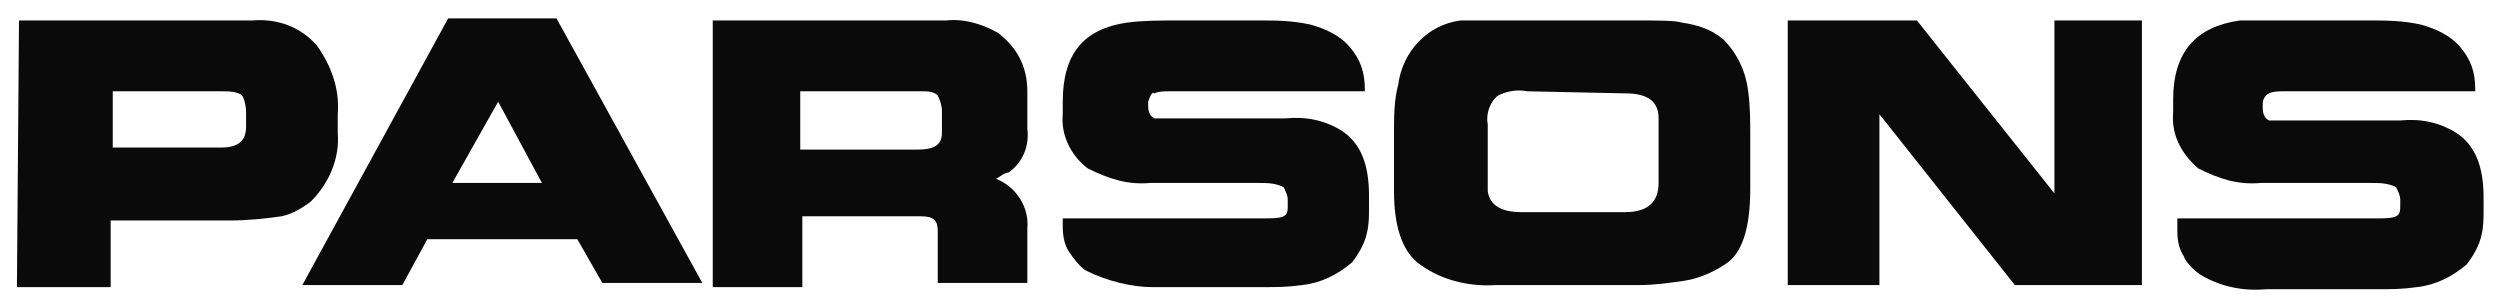
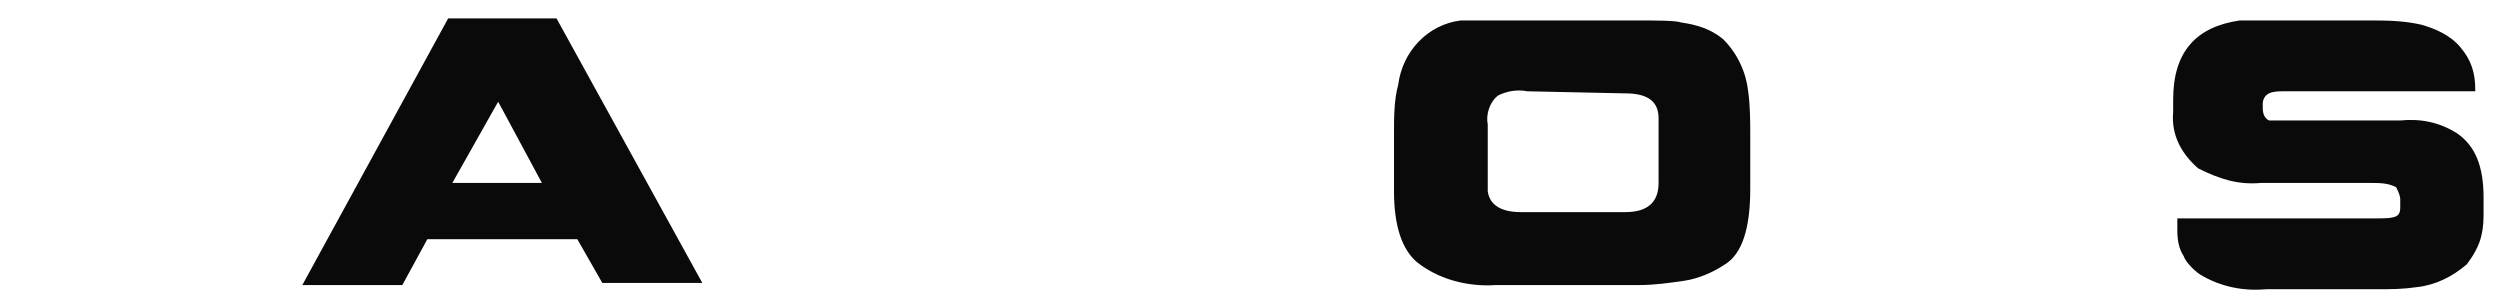
<svg xmlns="http://www.w3.org/2000/svg" version="1.1" id="Layer_1" x="0px" y="0px" viewBox="0 0 120 14.7" style="enable-background:new 0 0 120 14.7;" xml:space="preserve">
  <style type="text/css"> .st0{fill:#0A0A0A;} </style>
  <g id="Group_5997" transform="translate(-125.784 -360.372)">
    <g id="Group_6000" transform="translate(176.796 369.354)">
-       <path id="Path_56022" class="st0" d="M-50.1-8h11.2c1.2-0.1,2.3,0.3,3.1,1.2c0.7,1,1.1,2.1,1,3.3v0.9c0.1,1.2-0.4,2.4-1.3,3.3 C-36.5,1-37,1.3-37.5,1.4c-0.7,0.1-1.6,0.2-2.4,0.2h-5.8v3.2h-4.5L-50.1-8z M-45.6-1.9h5.2c0.8,0,1.2-0.3,1.2-1v-0.7 c0-0.3-0.1-0.7-0.2-0.8c-0.2-0.2-0.7-0.2-1-0.2h-5.2V-1.9z" />
      <path id="Path_56023" class="st0" d="M-31.7,4.7h-4.8l7-12.8h5.2l7,12.7h-4.8l-1.2-2.1h-7.2L-31.7,4.7z M-27.1-4.1l-2.2,3.9h4.3 L-27.1-4.1z" />
-       <path id="Path_56024" class="st0" d="M-1.7-2.8C-1.6-2-1.9-1.2-2.6-0.7C-2.8-0.7-3-0.5-3.2-0.4C-2.2,0-1.6,1-1.7,2v2.6H-6V2.1 c0-0.5-0.2-0.7-0.8-0.7h-5.7v3.4h-4.3V-8h11.2c0.9-0.1,1.8,0.2,2.5,0.6c0.9,0.7,1.4,1.6,1.4,2.8V-2.8z M-12.6-1.8H-7 c0.8,0,1.2-0.2,1.2-0.8v-1.1c0-0.2-0.1-0.5-0.2-0.7c-0.2-0.2-0.5-0.2-0.8-0.2h-5.8L-12.6-1.8z" />
-       <path id="Path_56025" class="st0" d="M9.7,1.5c0.3,0,0.7,0,0.9-0.1c0.2-0.1,0.2-0.3,0.2-0.5V0.6c0-0.2-0.1-0.4-0.2-0.6 c-0.4-0.2-0.8-0.2-1.2-0.2H4.2c-1.1,0.1-2-0.2-3-0.7C0.4-1.5-0.1-2.5,0-3.5v-0.6C0-6.4,1-7.6,3.1-7.9C3.9-8,4.7-8,5.6-8h3.8 c0.8,0,1.6,0,2.5,0.2c0.7,0.2,1.4,0.5,1.9,1.1c0.5,0.6,0.7,1.2,0.7,2v0.1H5.1c-0.2,0-0.5,0-0.7,0.1C4.3-4.6,4.2-4.4,4.1-4.1v0.2 c0,0.3,0.1,0.5,0.3,0.6c0.1,0,0.2,0,0.4,0h5.9c1-0.1,1.9,0.1,2.7,0.6c0.9,0.6,1.3,1.6,1.3,3.1v0.6c0,0.4,0,0.8-0.1,1.2 c-0.1,0.5-0.4,1-0.7,1.4c-0.7,0.6-1.5,1-2.4,1.1c-0.7,0.1-1.2,0.1-1.9,0.1H4.3C3.3,4.8,2.1,4.5,1.1,4C0.8,3.8,0.5,3.4,0.3,3.1 S0,2.4,0,1.9V1.5L9.7,1.5L9.7,1.5z" />
      <path id="Path_56026" class="st0" d="M27.4-8c1.2,0,2,0,2.3,0.1c0.7,0.1,1.4,0.3,2,0.8c0.7,0.7,1.1,1.6,1.2,2.5 C33-3.9,33-3.1,33-2.5v2.6c0,1.9-0.4,3.1-1.2,3.6c-0.6,0.4-1.3,0.7-2,0.8c-0.7,0.1-1.4,0.2-2.1,0.2h-6.9c-1.4,0.1-2.8-0.3-3.8-1.1 c-0.7-0.6-1.1-1.7-1.1-3.4v-0.7c0-0.2,0-0.3,0-0.5v-1.6c0-0.7,0-1.6,0.2-2.3c0.2-1.6,1.4-2.9,3-3.1C19.7-8,20.3-8,21-8L27.4-8 L27.4-8z M22.3-4.6c-0.5-0.1-1,0-1.4,0.2c-0.4,0.3-0.6,0.9-0.5,1.4v2.5c0,0.2,0,0.5,0,0.7c0.1,0.7,0.7,1,1.6,1h5 c1.1,0,1.6-0.5,1.6-1.4v-3.1c0-0.8-0.5-1.2-1.6-1.2L22.3-4.6z" />
-       <path id="Path_56027" class="st0" d="M39.2,4.7h-4.4V-8H41l6.6,8.3V-8h4.2V4.7h-6.1l-6.5-8.2L39.2,4.7L39.2,4.7z" />
      <path id="Path_56028" class="st0" d="M63.1,1.5c0.3,0,0.7,0,0.9-0.1c0.2-0.1,0.2-0.3,0.2-0.5V0.6c0-0.2-0.1-0.4-0.2-0.6 c-0.4-0.2-0.8-0.2-1.2-0.2h-5.3c-1.1,0.1-2-0.2-3-0.7c-0.8-0.7-1.3-1.6-1.2-2.7v-0.6c0-2.3,1.1-3.5,3.2-3.8C57.2-8,58.1-8,58.9-8 h3.8c0.8,0,1.6,0,2.5,0.2c0.7,0.2,1.4,0.5,1.9,1.1c0.5,0.6,0.7,1.2,0.7,2v0.1h-9.2c-0.2,0-0.5,0-0.7,0.1s-0.3,0.3-0.3,0.5v0.2 c0,0.3,0.1,0.5,0.3,0.6c0.1,0,0.2,0,0.4,0h5.9c1-0.1,1.9,0.1,2.7,0.6c0.9,0.6,1.3,1.6,1.3,3.1v0.6c0,0.4,0,0.8-0.1,1.2 c-0.1,0.5-0.4,1-0.7,1.4c-0.7,0.6-1.5,1-2.4,1.1c-0.7,0.1-1.2,0.1-1.9,0.1h-5.3c-1.1,0.1-2.2-0.1-3.2-0.7 c-0.3-0.2-0.7-0.6-0.8-0.9c-0.2-0.3-0.3-0.7-0.3-1.2V1.5L63.1,1.5L63.1,1.5z" />
    </g>
  </g>
</svg>